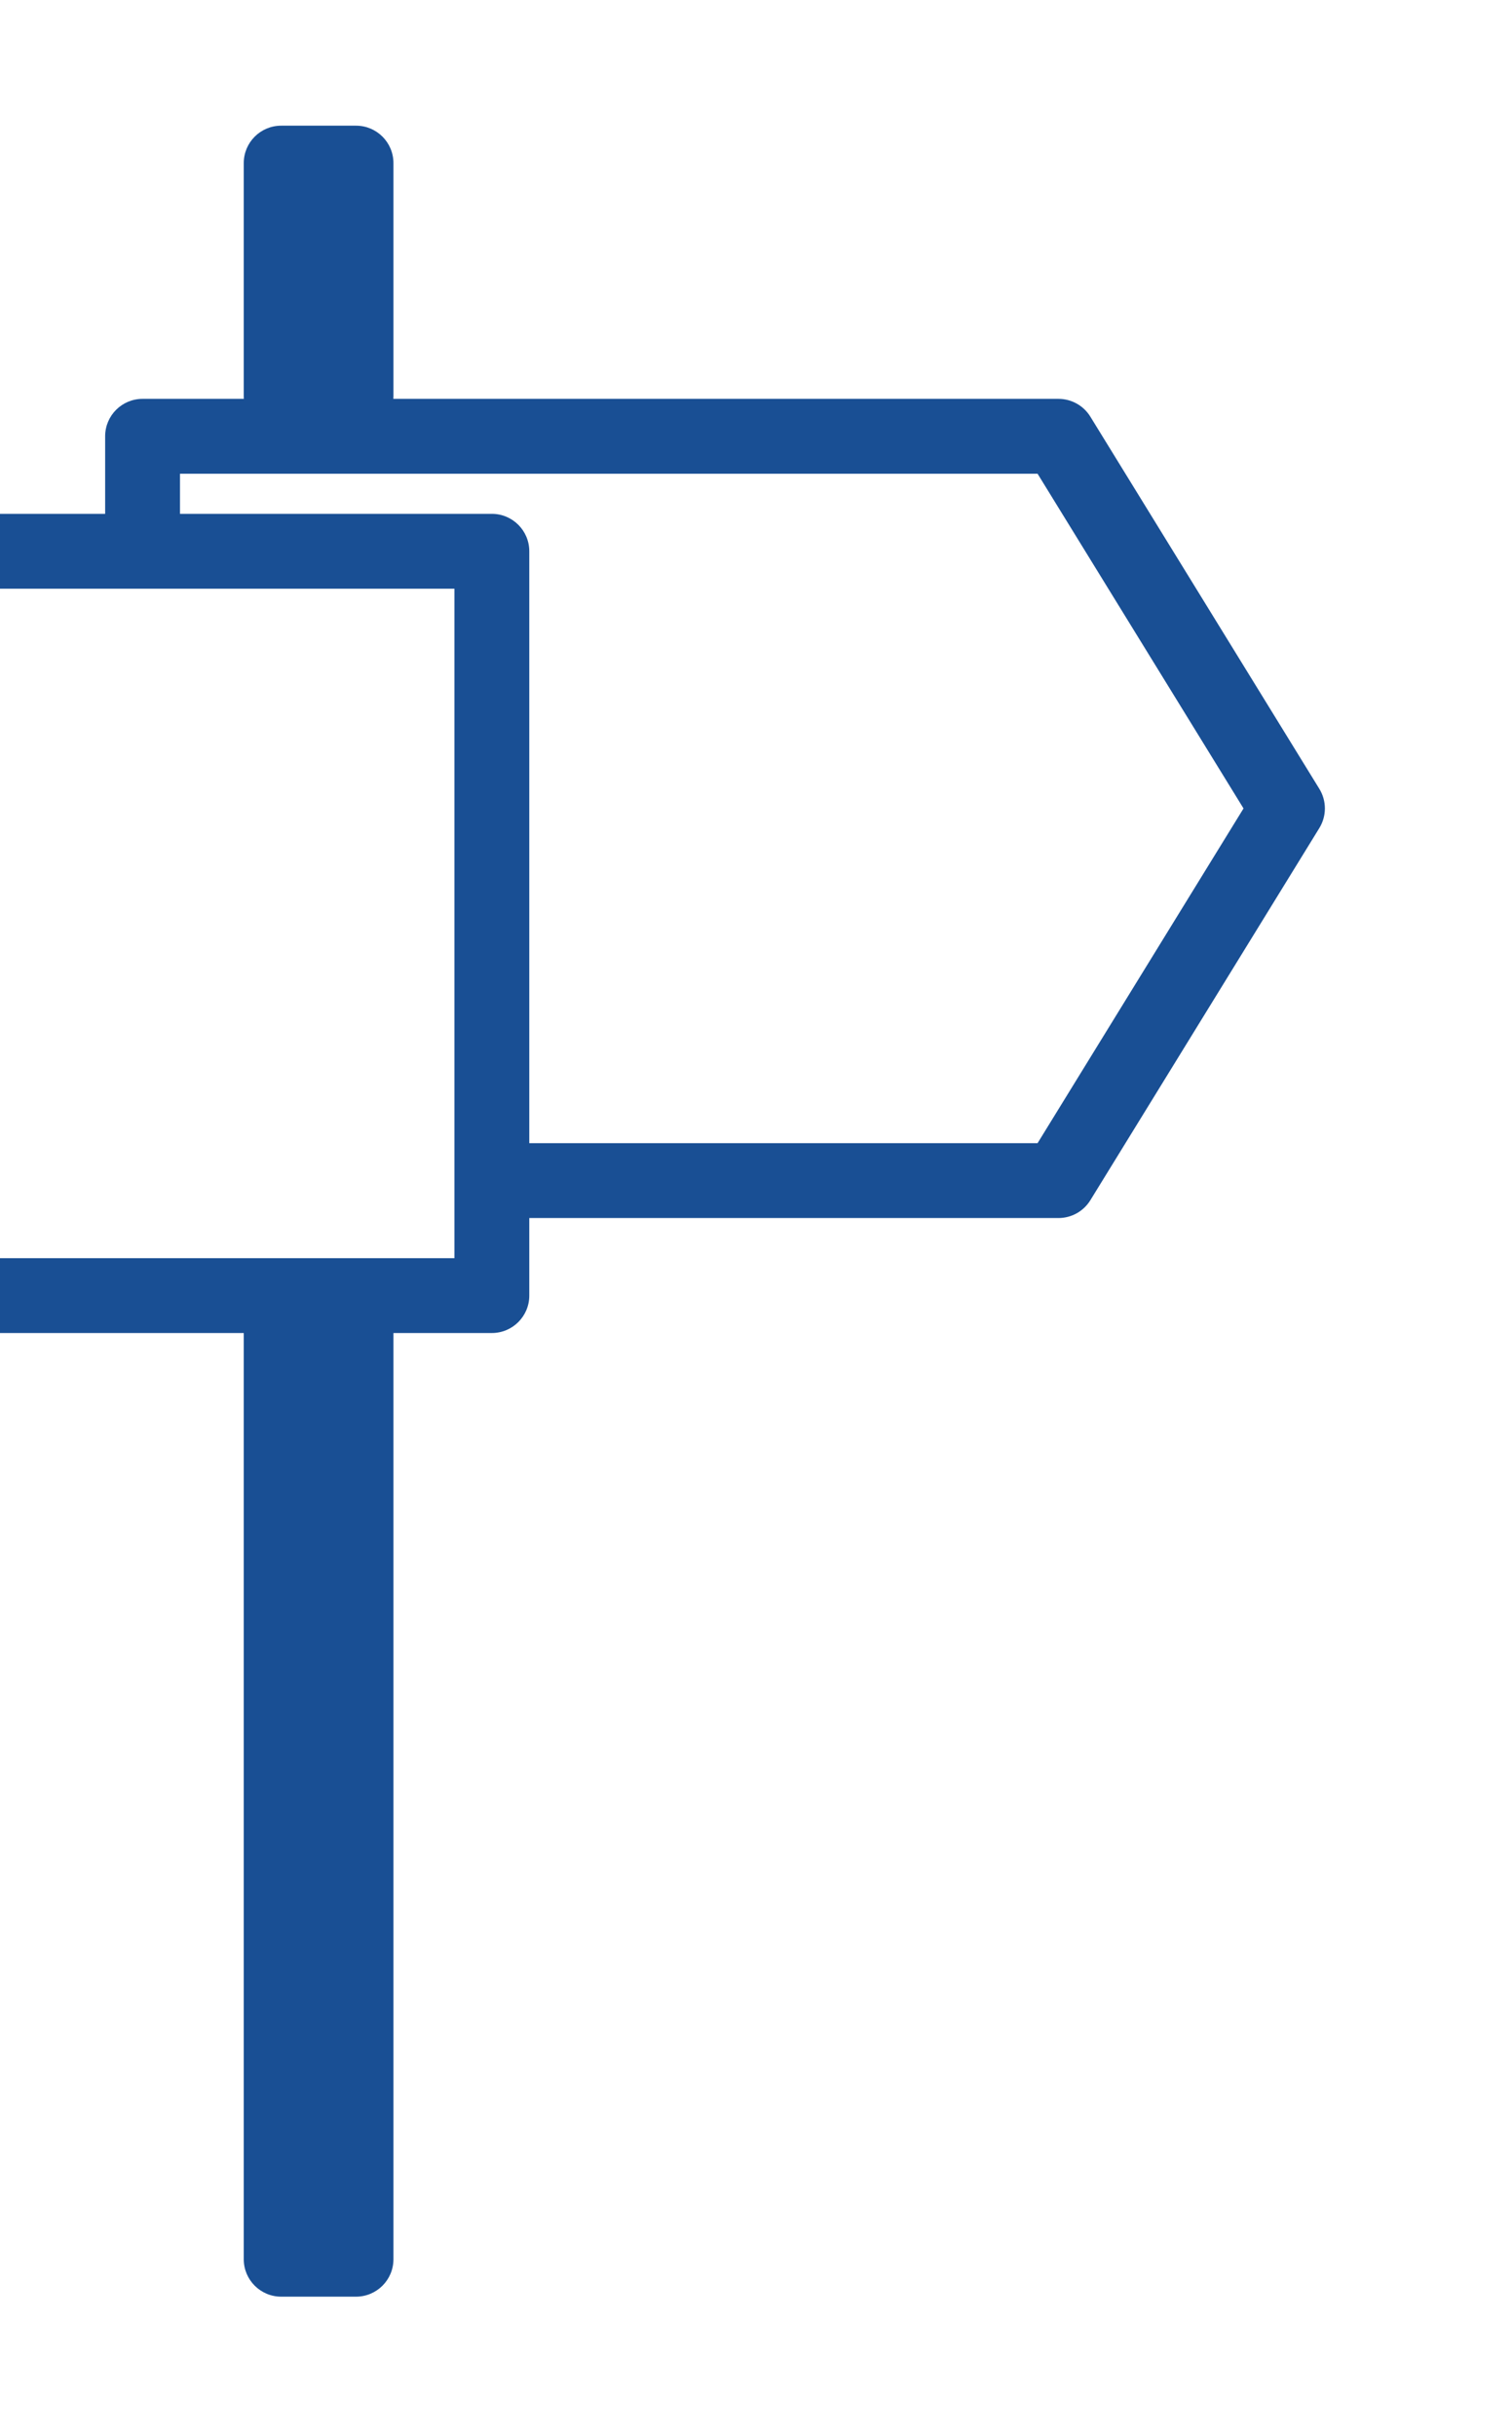
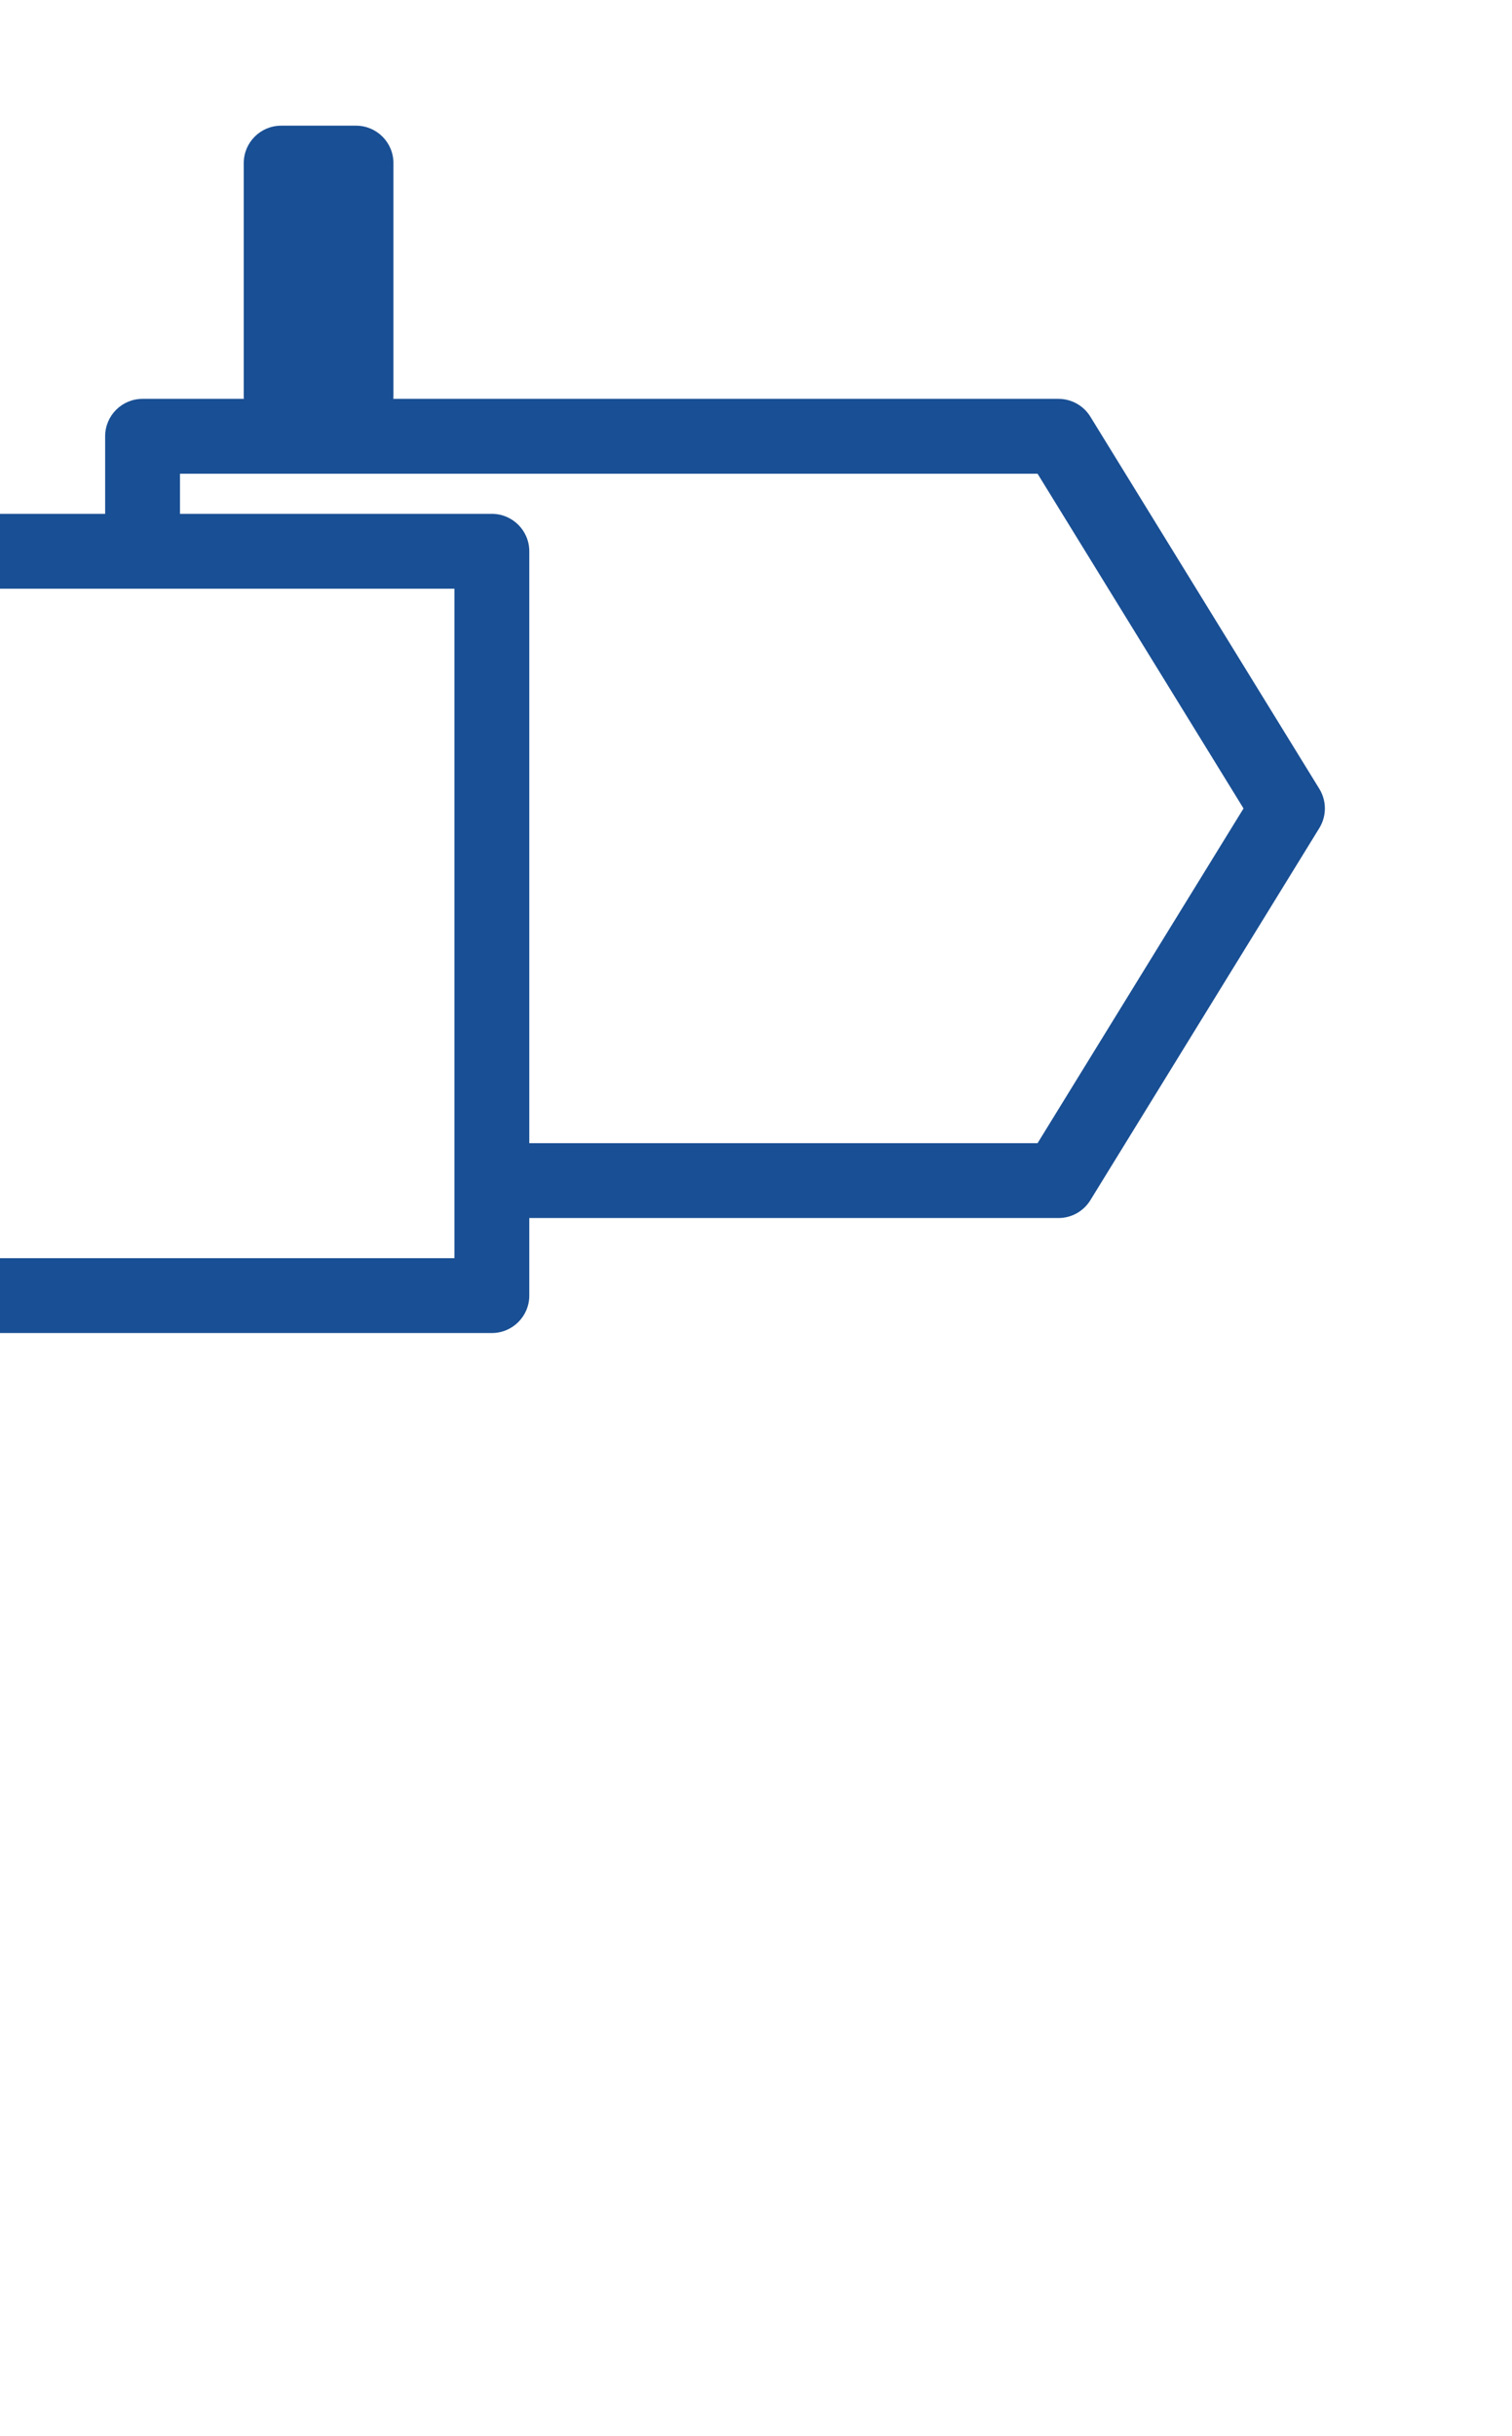
<svg xmlns="http://www.w3.org/2000/svg" width="113" height="182" viewBox="0 0 113 182" fill="none">
  <g clip-path="url(#clip0_102_6453)">
    <path fill-rule="evenodd" clip-rule="evenodd" d="M29.404 12.188C29.404 10.643 28.152 9.391 26.608 9.391H21.014C19.469 9.391 18.217 10.643 18.217 12.188V29.59C18.217 31.135 19.469 32.387 21.014 32.387H26.608C28.152 32.387 29.404 31.135 29.404 29.59V12.188Z" fill="#194F94" />
-     <path fill-rule="evenodd" clip-rule="evenodd" d="M29.404 99.201C29.404 97.657 28.152 96.404 26.608 96.404H21.014C19.469 96.404 18.217 97.657 18.217 99.201V168.813C18.217 170.357 19.469 171.609 21.014 171.609H26.608C28.152 171.609 29.404 170.357 29.404 168.813V99.201Z" fill="#194F94" />
    <path fill-rule="evenodd" clip-rule="evenodd" d="M81.488 31.134C80.979 30.307 80.077 29.803 79.106 29.803H10.655C9.11 29.803 7.858 31.055 7.858 32.6V41.192H13.452V35.397H77.543L92.935 60.408L77.543 85.419H37.075V91.013H79.106C80.077 91.013 80.979 90.509 81.488 89.682L98.601 61.874C99.154 60.975 99.154 59.841 98.601 58.942L81.488 31.134Z" fill="#194F94" />
    <path fill-rule="evenodd" clip-rule="evenodd" d="M-34.074 39.726C-33.565 38.899 -32.663 38.395 -31.692 38.395H36.759C38.304 38.395 39.556 39.648 39.556 41.192V96.808C39.556 98.353 38.304 99.605 36.759 99.605H-31.692C-32.663 99.605 -33.565 99.102 -34.074 98.274L-51.186 70.466C-51.74 69.567 -51.74 68.433 -51.186 67.534L-34.074 39.726ZM-30.129 43.989L-45.52 69L-30.129 94.012H33.962V43.989H-30.129Z" fill="#194F94" />
  </g>
  <defs>
    <clipPath id="clip0_102_6453">
      <rect width="113" height="182" fill="white" />
    </clipPath>
  </defs>
</svg>